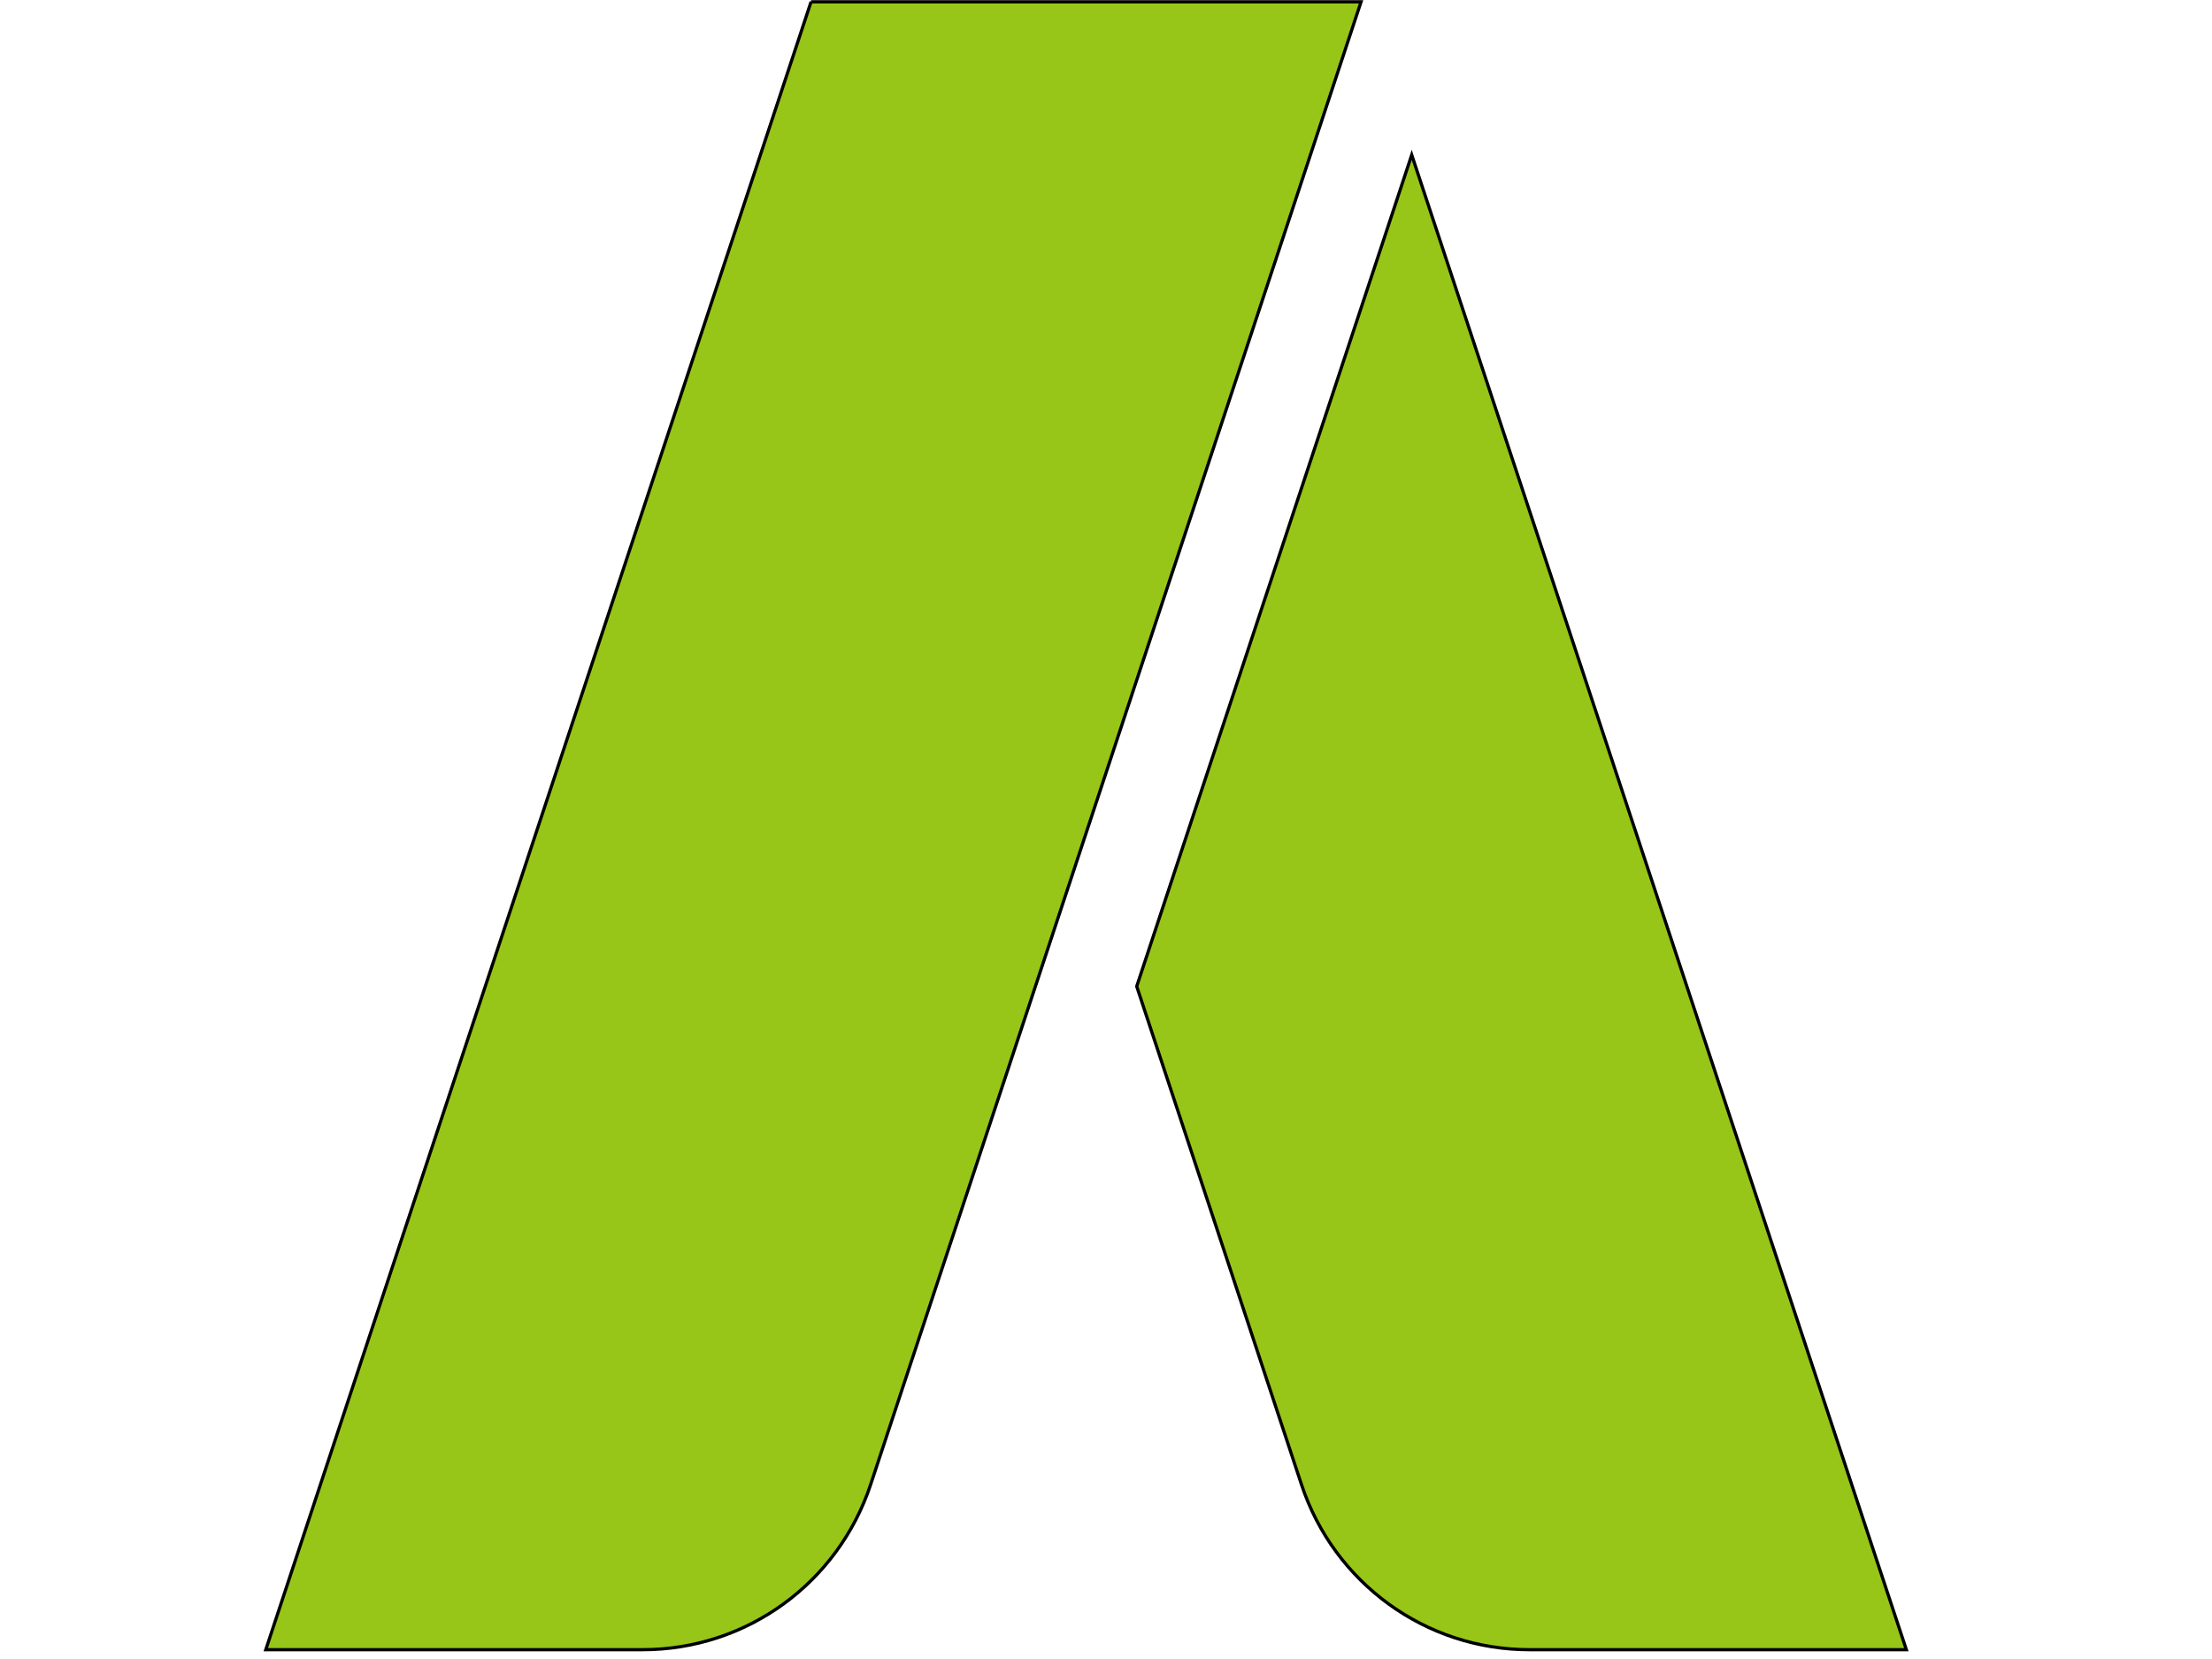
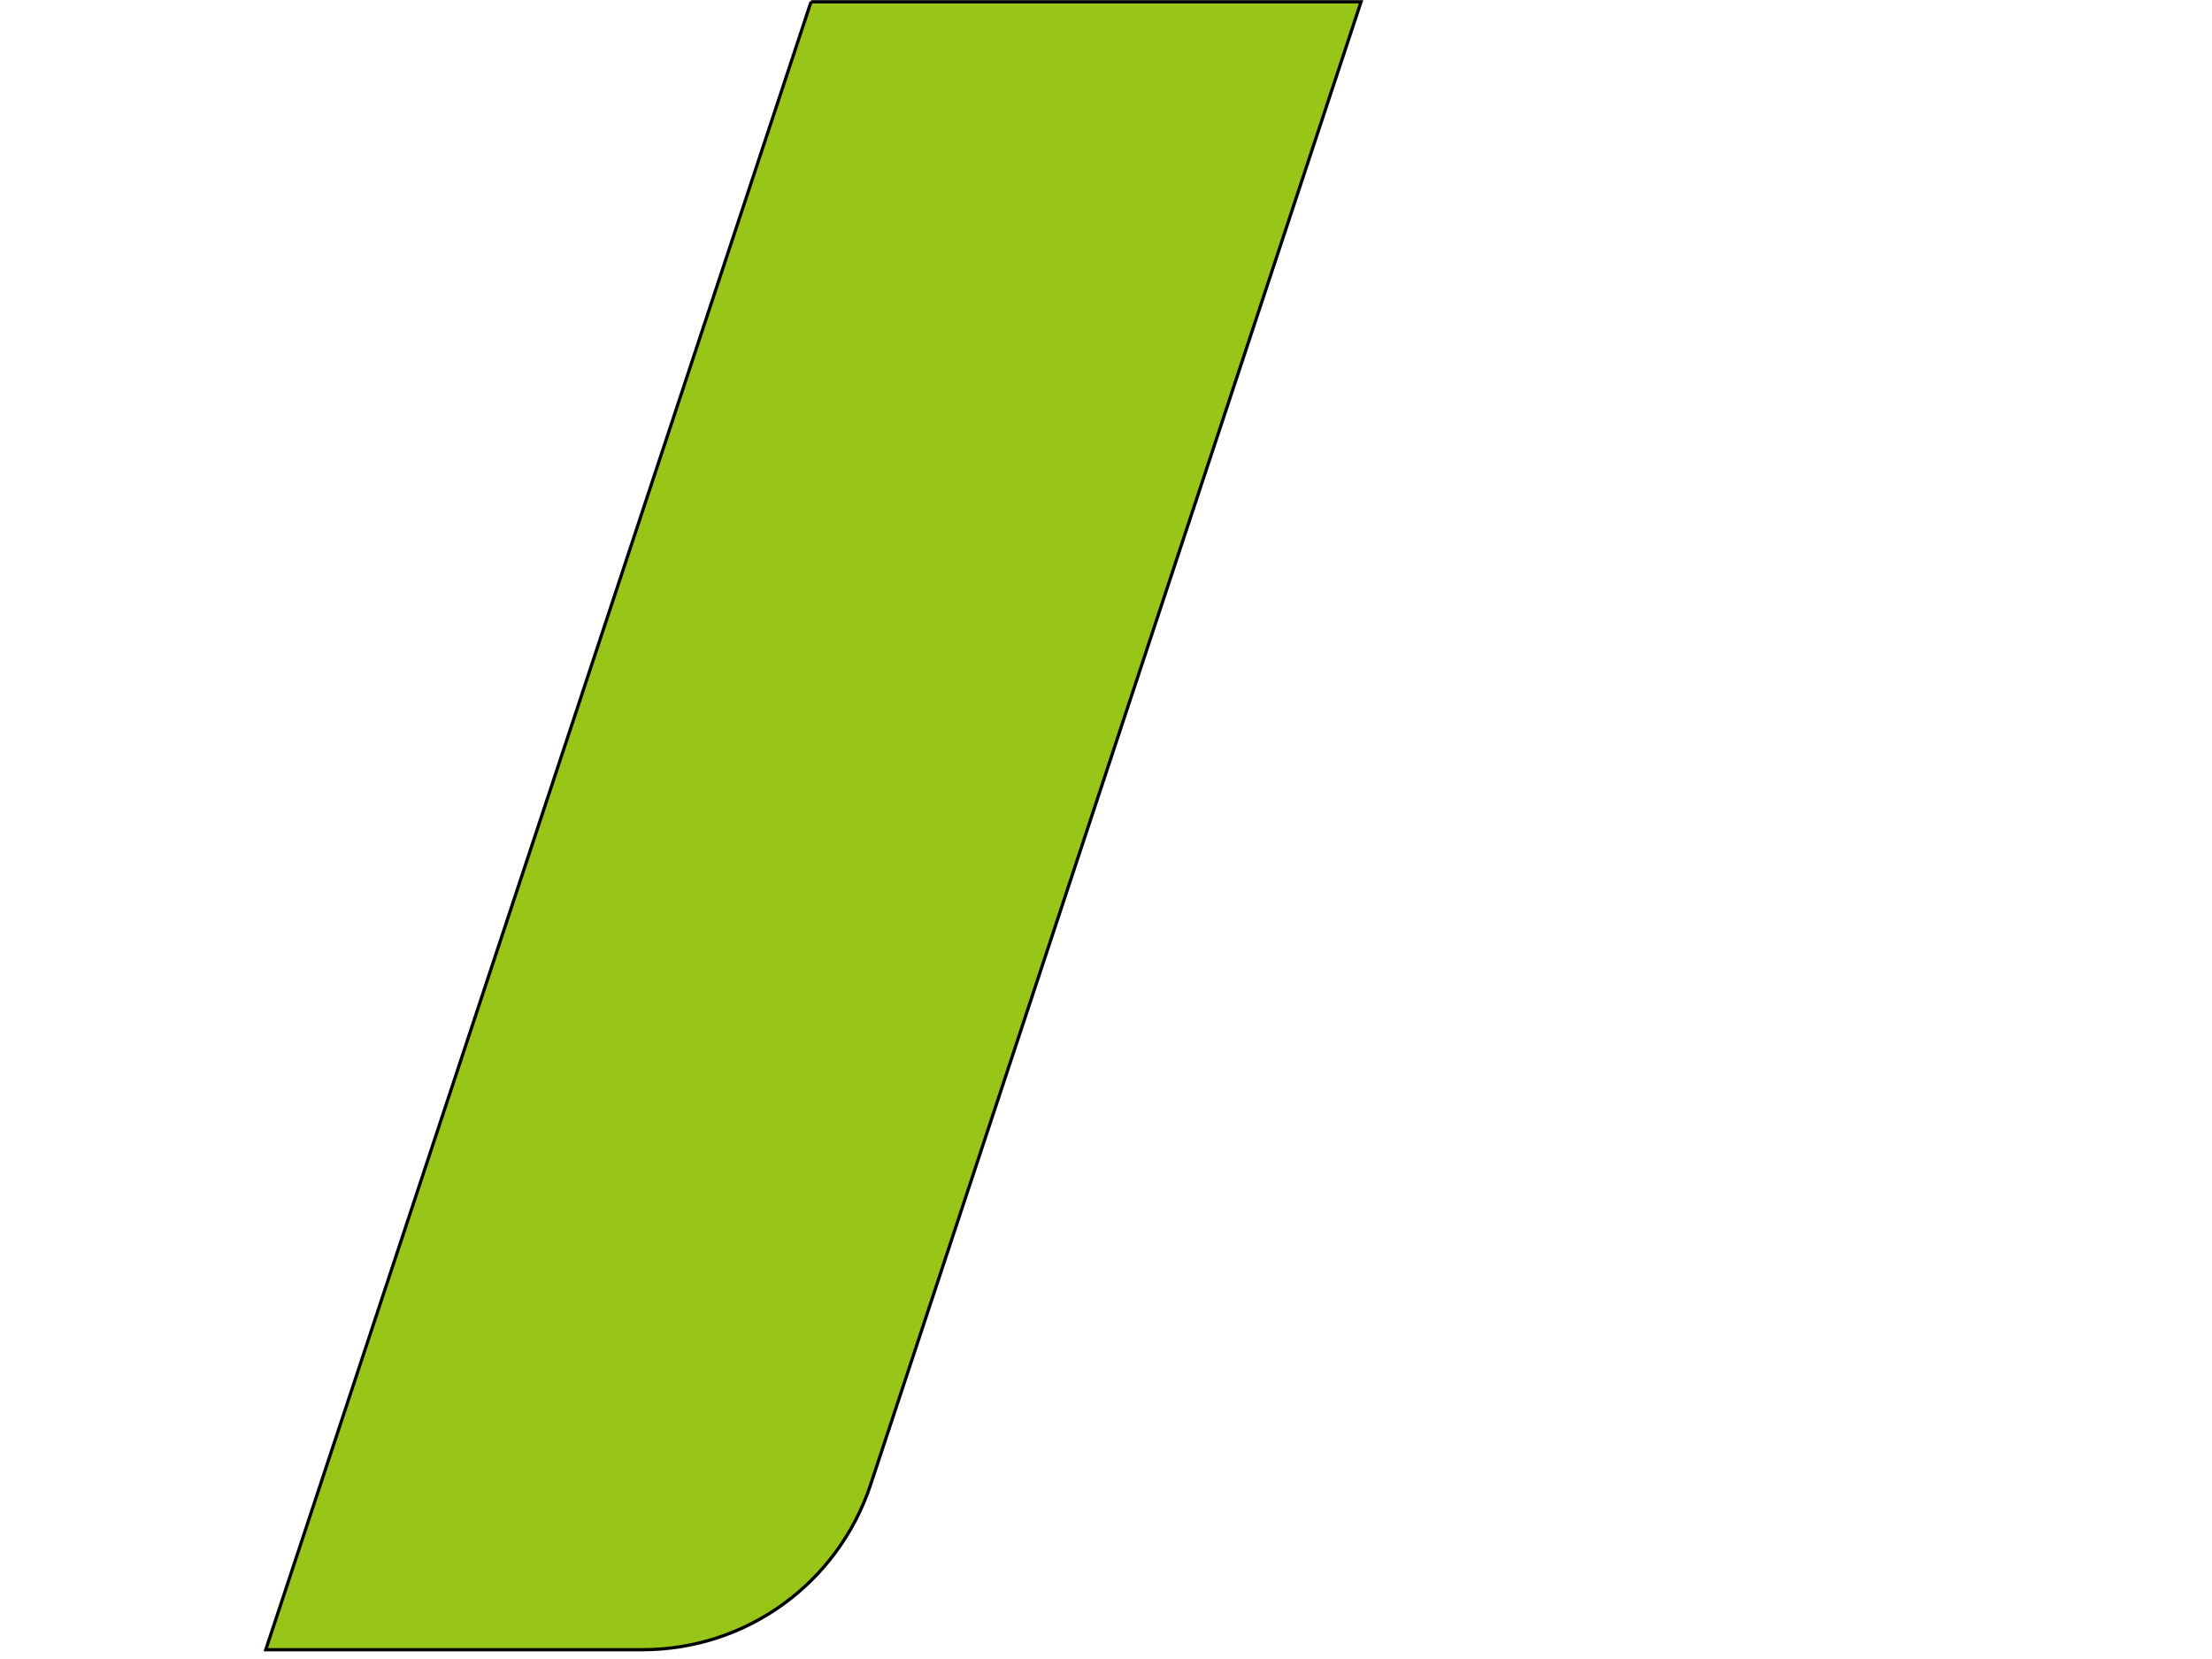
<svg xmlns="http://www.w3.org/2000/svg" width="800" height="600">
  <g>
    <title>Layer 1</title>
    <g stroke="null" id="svg_144">
      <g stroke="null" transform="matrix(5.853,0,0,5.879,-330.13,-334.28) " id="svg_143">
        <title stroke="null" transform="translate(15.737,-0.15) translate(-4816.7,-3585.526) translate(4872.911,0) translate(0,3641.744) ">Layer 1</title>
        <g stroke="null" id="svg_138">
          <g stroke="null" id="svg_139" transform="matrix(0.198,0,0,0.198,0,0) ">
-             <path stroke="null" fill="#97c618" d="m725.432,335.294l-85.825,258.34l51.41,154.748c10.207,30.711 38.809,51.345 71.172,51.345l117.604,0l-154.361,-464.433z" id="svg_141" />
            <path stroke="null" fill="#97c618" d="m537.98,287.727l-170.172,512l117.604,0c32.363,0 60.966,-20.634 71.173,-51.345l153.037,-460.655l-171.642,0z" id="svg_140" />
          </g>
        </g>
      </g>
    </g>
  </g>
</svg>